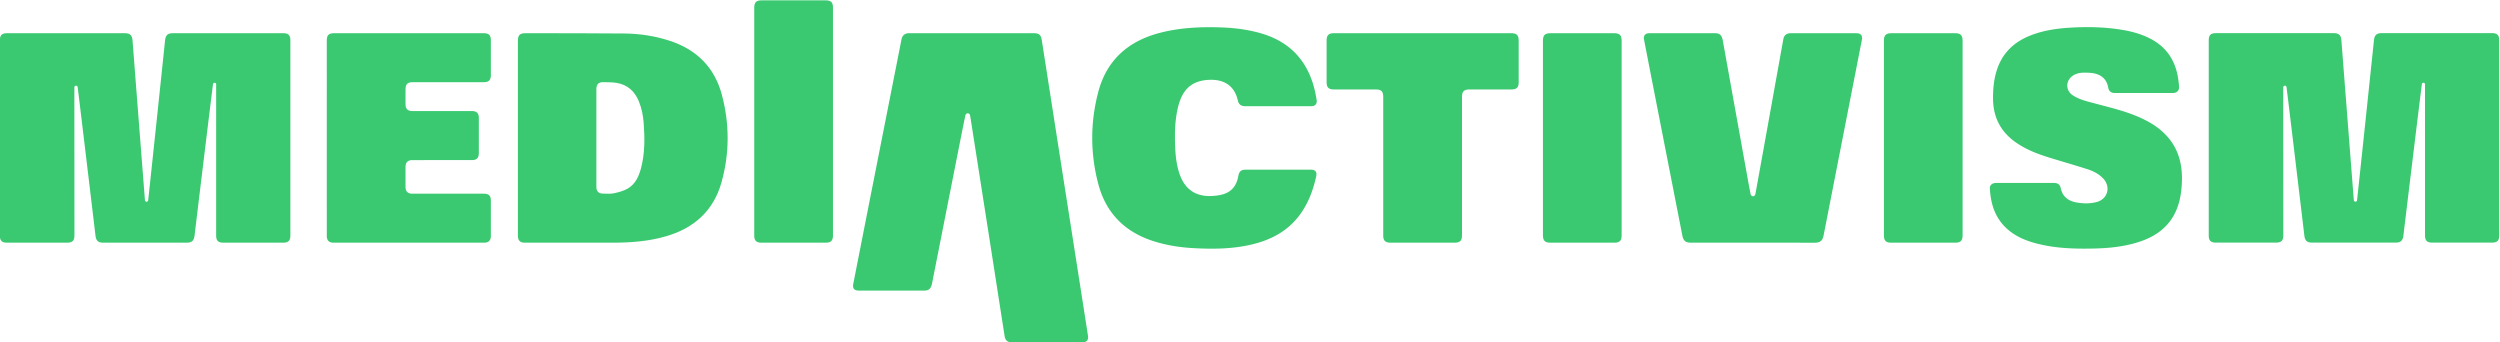
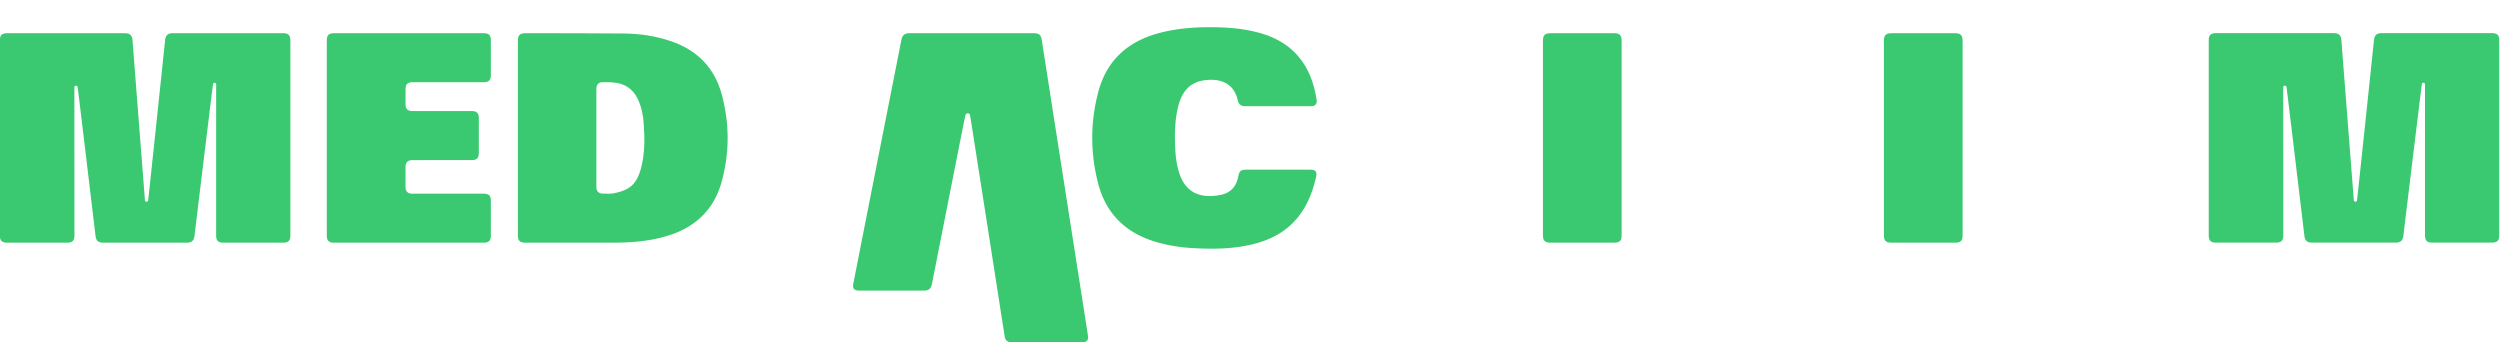
<svg xmlns="http://www.w3.org/2000/svg" xmlns:ns1="http://sodipodi.sourceforge.net/DTD/sodipodi-0.dtd" xmlns:ns2="http://www.inkscape.org/namespaces/inkscape" height="108.604" width="793.701" version="1.1" id="svg11" ns1:docname="ma-logo.svg" ns2:version="0.92.5 (0.92.5+68)">
  <ns1:namedview pagecolor="#ffffff" bordercolor="#666666" borderopacity="1" objecttolerance="10" gridtolerance="10" guidetolerance="10" ns2:pageopacity="0" ns2:pageshadow="2" ns2:window-width="1920" ns2:window-height="1053" id="namedview13" showgrid="false" ns2:zoom="1.0227511" ns2:cx="184.85777" ns2:cy="51.598605" ns2:window-x="0" ns2:window-y="0" ns2:window-maximized="1" ns2:current-layer="g9" />
  <defs id="defs5">
    <clipPath id="a" clipPathUnits="userSpaceOnUse">
      <path d="M0 595.28h841.89V0H0z" id="path2" />
    </clipPath>
  </defs>
  <g clip-path="url(#a)" transform="matrix(1.333 0 0 -1.333 -164.41 451.155)" id="g9">
    <path d="m 716.883,330.556 h -26.305 c -1.217,0 -1.714,-0.5 -1.84,-1.73 -0.42,-4.141 -3.582,-34.135 -4.02,-38.061 a 0.475,0.475 0 0 0 -0.037,-0.133 0.39,0.39 0 0 0 -0.346,-0.217 0.39,0.39 0 0 0 -0.358,0.235 l -0.008,0.027 a 0.377,0.377 0 0 0 -0.026,0.13 c 0,0 -2.506,32.206 -2.953,38.03 -0.092,1.217 -0.608,1.719 -1.838,1.719 H 651.12 c -1.257,0 -1.726,-0.477 -1.726,-1.74 v -46.465 c 0,-1.197 0.49,-1.684 1.7,-1.684 4.765,-0.002 9.528,-0.002 14.292,0 1.298,0 1.766,0.47 1.766,1.78 0,11.552 -0.026,35.039 -0.014,35.222 a 0.393,0.393 0 0 0 0.785,-0.004 h 0.002 c 0.234,-1.755 3.625,-30.113 4.243,-35.341 0.14,-1.178 0.644,-1.657 1.835,-1.657 6.606,-0.002 13.21,-0.002 19.816,0 1.322,0 1.795,0.455 1.952,1.772 0.65,5.478 4.254,35.123 4.398,36.074 a 0.39,0.39 0 0 0 0.746,-0.135 c 0.002,-0.156 -0.011,-0.316 -0.011,-0.472 v -35.487 c 0,-1.287 0.472,-1.752 1.776,-1.752 4.718,-0.002 9.435,-0.002 14.153,0 1.255,0 1.748,0.483 1.748,1.717 v 46.465 c 0,1.213 -0.49,1.705 -1.7,1.707" id="path71" style="fill:#3ac970;fill-opacity:1" />
    <path d="M 190.796,330.54 H 164.49 c -1.216,0 -1.713,-0.498 -1.838,-1.729 -0.42,-4.142 -3.583,-34.134 -4.02,-38.06 a 0.459,0.459 0 0 0 -0.037,-0.133 0.39,0.39 0 0 0 -0.347,-0.217 0.39,0.39 0 0 0 -0.357,0.233 l -0.01,0.027 a 0.398,0.398 0 0 0 -0.025,0.133 c 0,0 -2.506,32.203 -2.953,38.029 -0.092,1.215 -0.608,1.717 -1.838,1.717 h -28.031 c -1.257,0 -1.727,-0.475 -1.727,-1.74 v -46.463 c 0,-1.197 0.492,-1.686 1.7,-1.686 H 139.3 c 1.299,0 1.766,0.473 1.766,1.782 0,11.552 -0.024,35.039 -0.012,35.222 a 0.392,0.392 0 0 0 0.784,-0.004 h 0.003 c 0.234,-1.756 3.624,-30.113 4.242,-35.341 0.14,-1.18 0.644,-1.659 1.836,-1.659 h 19.815 c 1.322,0 1.796,0.457 1.953,1.772 0.65,5.48 4.253,35.125 4.397,36.074 a 0.393,0.393 0 0 0 0.359,0.236 0.39,0.39 0 0 0 0.388,-0.369 c 0.002,-0.156 -0.012,-0.316 -0.012,-0.472 v -35.489 c 0,-1.285 0.473,-1.752 1.776,-1.752 h 14.154 c 1.254,0 1.747,0.485 1.747,1.717 v 46.465 c 0,1.215 -0.49,1.707 -1.7,1.707" id="path69" style="fill:#3ac970;fill-opacity:1" />
    <path d="m 380.791,269.21 c -1.639,10.467 -3.28,20.936 -4.916,31.402 -1.477,9.448 -2.947,18.895 -4.423,28.34 -0.182,1.168 -0.676,1.588 -1.845,1.588 -4.947,0.002 -9.894,0 -14.841,0 -4.97,0 -9.941,0.002 -14.911,0 -0.99,-0.002 -1.604,-0.496 -1.803,-1.447 -0.156,-0.742 -0.289,-1.488 -0.437,-2.233 -2.097,-10.617 -4.197,-21.234 -6.293,-31.851 -1.594,-8.069 -3.183,-16.139 -4.768,-24.211 -0.203,-1.033 0.254,-1.557 1.322,-1.559 5.2,-0.002 10.4,-0.002 15.601,0 0.937,0.002 1.463,0.367 1.731,1.258 0.151,0.504 0.229,1.031 0.332,1.549 2.095,10.594 4.187,21.189 6.281,31.781 0.466,2.354 0.93,4.709 1.423,7.057 0,0 0.082,0.576 0.58,0.576 a 0.576,0.576 0 0 0 0.53,-0.352 c 0.209,-1.154 0.38,-2.316 0.562,-3.476 1.363,-8.697 2.728,-17.393 4.086,-26.09 1.206,-7.721 2.403,-15.443 3.609,-23.164 0.156,-1 0.716,-1.463 1.741,-1.463 5.568,-0.002 11.136,-0.002 16.705,0 1.105,0 1.566,0.52 1.4,1.598 a 5648.3,5648.3 0 0 1 -1.666,10.697" id="path67" style="fill:#3ac970;fill-opacity:1" />
    <path style="stroke-width:1.333;fill:#3ac970;fill-opacity:1" d="M 166.908 10.436 C 165.116 10.433 164.5 11.057 164.5 12.863 L 164.5 74.707 C 164.5 76.276 165.17 76.955 166.711 76.955 C 176.007 76.955 185.303 76.952 194.598 76.955 C 200.352 76.958 206.053 76.526 211.609 74.9 C 220.469 72.308 226.618 66.824 229.15 57.824 C 231.746 48.603 231.741 39.262 229.283 30.016 C 226.982 21.352 221.345 15.701 212.848 12.881 C 208.12 11.312 203.239 10.577 198.291 10.525 C 187.83 10.413 177.368 10.454 166.908 10.436 z M 191.691 25.98 C 193.069 26.01 194.464 25.993 195.816 26.209 C 199.302 26.756 201.581 28.849 202.912 32.059 C 203.836 34.291 204.27 36.637 204.451 39.027 C 204.811 43.813 204.842 48.591 203.607 53.279 C 202.905 55.941 201.774 58.436 199.258 59.84 C 197.958 60.564 196.428 60.96 194.955 61.27 C 193.862 61.499 192.695 61.368 191.561 61.371 C 190.146 61.376 189.423 60.654 189.422 59.25 C 189.419 54.066 189.422 48.884 189.422 43.701 L 189.422 28.246 C 189.422 26.649 190.099 25.947 191.691 25.98 z " transform="matrix(0.75,0,0,-0.75,123.308,338.367)" id="path65" />
-     <path d="m 565.514,330.538 c -5.247,0.006 -10.494,0.006 -15.74,0 -0.932,0 -1.531,-0.488 -1.694,-1.387 -1.436,-7.96 -2.867,-15.922 -4.298,-23.883 -0.78,-4.33 -1.55,-8.662 -2.35,-12.988 0,0 -0.086,-0.576 -0.594,-0.576 -0.445,0 -0.577,0.576 -0.577,0.576 -0.303,1.496 -0.563,3.002 -0.835,4.506 -1.546,8.57 -3.092,17.141 -4.636,25.713 -0.383,2.125 -0.755,4.254 -1.145,6.38 -0.21,1.138 -0.727,1.655 -1.68,1.657 -5.293,0.008 -10.586,0.008 -15.878,0.002 -0.905,-0.002 -1.37,-0.594 -1.196,-1.49 0.668,-3.45 1.337,-6.903 2.014,-10.354 2.375,-12.13 4.754,-24.26 7.129,-36.392 0.234,-1.196 0.764,-1.65 1.976,-1.65 h 14.842 c 4.855,0 9.71,0.031 14.565,-0.018 1.726,-0.016 2.05,0.726 2.277,1.883 3.029,15.492 6.064,30.984 9.097,46.474 0.194,0.988 -0.26,1.547 -1.277,1.547" id="path61" style="fill:#3ac970;fill-opacity:1" />
    <path d="m 410.708,319.394 c 3.6,0.338 6.563,-0.92 7.456,-4.912 0.205,-0.916 0.807,-1.328 1.752,-1.33 2.601,-0.002 5.201,0 7.801,0 2.646,0 5.292,-0.004 7.938,0.002 0.936,0.002 1.419,0.586 1.264,1.51 a 37.93,37.93 0 0 1 -0.313,1.695 c -1.539,7.22 -5.717,12.035 -12.879,14.137 -3.335,0.978 -6.754,1.357 -10.212,1.449 -4.684,0.123 -9.334,-0.13 -13.896,-1.31 -7.53,-1.946 -12.688,-6.45 -14.703,-14.081 -1.92,-7.271 -1.918,-14.625 -0.005,-21.9 1.814,-6.893 6.254,-11.401 13.042,-13.602 3.108,-1.006 6.301,-1.515 9.546,-1.695 4.721,-0.264 9.429,-0.223 14.065,0.889 4.688,1.123 8.706,3.306 11.555,7.328 1.88,2.65 2.971,5.634 3.678,8.777 0.265,1.176 -0.139,1.688 -1.349,1.689 h -15.325 c -1.227,0 -1.648,-0.375 -1.875,-1.617 -0.411,-2.24 -1.646,-3.767 -3.901,-4.324 a 12.483,12.483 0 0 0 -2.452,-0.332 c -3.806,-0.16 -6.36,1.61 -7.604,5.209 -0.653,1.887 -0.924,3.842 -1.027,5.82 -0.178,3.385 -0.16,6.764 0.629,10.088 0.971,4.086 3.089,6.162 6.815,6.51" id="path59" style="fill:#3ac970;fill-opacity:1" />
-     <path d="m 632.97,310.474 c -3.42,1.52 -7.048,2.365 -10.644,3.328 -1.836,0.492 -3.721,0.893 -5.341,1.969 -1.69,1.119 -1.702,3.394 -0.061,4.584 1.234,0.892 2.65,0.826 4.05,0.758 2.035,-0.102 4.034,-0.924 4.487,-3.555 0.149,-0.86 0.719,-1.258 1.552,-1.26 4.626,-0.004 9.25,-0.004 13.877,0 0.947,0.002 1.514,0.62 1.435,1.576 a 25.81,25.81 0 0 1 -0.243,2.055 c -0.68,4.2 -2.816,7.373 -6.645,9.338 -2.068,1.059 -4.275,1.672 -6.551,2.057 -4.22,0.71 -8.472,0.793 -12.73,0.525 -3.083,-0.195 -6.125,-0.66 -9.034,-1.771 -4.136,-1.581 -7.034,-4.352 -8.307,-8.674 -0.644,-2.184 -0.831,-4.42 -0.79,-6.688 0.08,-4.426 1.98,-7.853 5.637,-10.328 2.329,-1.578 4.916,-2.586 7.579,-3.414 3.048,-0.95 6.12,-1.816 9.162,-2.79 1.403,-0.446 2.737,-1.09 3.793,-2.177 1.973,-2.031 1.157,-5.01 -1.58,-5.695 -1.585,-0.4 -3.194,-0.365 -4.792,-0.065 -1.931,0.364 -3.254,1.385 -3.685,3.407 -0.187,0.875 -0.733,1.226 -1.657,1.228 -2.28,0.002 -4.556,0 -6.835,0 -2.301,0 -4.603,0.002 -6.905,-0.002 -0.865,-0.002 -1.52,-0.506 -1.48,-1.261 0.176,-3.391 1.043,-6.536 3.478,-9.065 2.028,-2.105 4.586,-3.266 7.352,-4.016 4.67,-1.265 9.447,-1.392 14.243,-1.27 3.785,0.099 7.525,0.513 11.117,1.8 3.938,1.41 6.924,3.853 8.437,7.865 0.713,1.893 1,3.867 1.099,5.875 0.196,3.986 -0.571,7.693 -3.212,10.836 -1.848,2.197 -4.215,3.674 -6.806,4.83" id="path57" style="fill:#3ac970;fill-opacity:1" />
    <path d="m 221.752,318.88 h 16.843 c 1.153,0 1.651,0.506 1.651,1.672 0.002,2.738 0.002,5.476 0.001,8.215 0,1.318 -0.452,1.773 -1.761,1.773 h -35.548 c -1.305,0 -1.769,-0.465 -1.769,-1.771 l -0.001,-23.194 c 0,-7.777 0,-15.554 0.002,-23.33 0,-1.051 0.542,-1.594 1.592,-1.594 h 35.893 c 1.052,0 1.59,0.54 1.591,1.586 0.003,2.784 0.002,5.569 0.001,8.352 -0.001,1.268 -0.465,1.73 -1.744,1.73 -5.66,0.002 -11.319,-0.001 -16.98,0.002 -1.059,0 -1.596,0.543 -1.599,1.608 a 1223.57,1223.57 0 0 0 0,4.693 c 0.001,1.186 0.515,1.697 1.711,1.697 4.693,0.002 9.387,0 14.081,0.002 1.16,0 1.665,0.508 1.666,1.678 0.003,2.785 0.003,5.568 0.001,8.352 -0.001,1.148 -0.513,1.648 -1.68,1.648 -4.717,0.002 -9.433,0 -14.15,0.002 -1.11,0 -1.627,0.52 -1.629,1.635 -0.004,1.127 -0.002,2.254 -0.001,3.38 0.001,1.413 0.442,1.864 1.829,1.864" id="path55" style="fill:#3ac970;fill-opacity:1" />
-     <path d="M 483.255,330.54 H 462.2 c -7.087,0 -14.174,0.002 -21.26,0 -1.122,0 -1.642,-0.521 -1.642,-1.635 -0.002,-3.359 -0.002,-6.719 -10e-4,-10.078 0,-1.201 0.49,-1.68 1.718,-1.682 h 10.01 c 1.297,0 1.757,-0.466 1.757,-1.775 v -33.066 c 0,-1.147 0.508,-1.653 1.664,-1.653 h 15.325 c 1.304,0 1.772,0.463 1.772,1.75 v 32.996 c 0,1.256 0.483,1.748 1.718,1.748 3.383,0.002 6.765,0 10.147,0.002 1.116,0 1.63,0.512 1.632,1.62 0.002,3.337 0,6.673 0,10.009 0,1.303 -0.466,1.764 -1.786,1.764" id="path53" style="fill:#3ac970;fill-opacity:1" />
-     <path d="m 320.031,338.366 h -15.324 c -1.244,0 -1.73,-0.486 -1.73,-1.732 V 282.31 c 0,-1.152 0.508,-1.658 1.671,-1.658 h 15.393 c 1.197,0 1.686,0.494 1.686,1.703 v 54.325 c 0,1.205 -0.485,1.687 -1.696,1.687" id="path51" style="fill:#3ac970;fill-opacity:1" />
    <path d="m 507.79,330.54 h -15.116 c -1.4,0 -1.853,-0.451 -1.853,-1.844 v -46.312 c 10e-4,-1.246 0.492,-1.733 1.748,-1.733 h 15.254 c 1.253,0 1.74,0.485 1.741,1.731 v 46.383 c 0,1.293 -0.484,1.775 -1.775,1.775" id="path49" style="fill:#3ac970;fill-opacity:1" />
    <path d="m 589.007,330.54 c -5.062,0.002 -10.123,0 -15.185,0 -1.3,0 -1.79,-0.48 -1.79,-1.764 v -46.381 c 0,-1.269 0.472,-1.744 1.732,-1.744 h 15.254 c 1.289,0 1.754,0.475 1.754,1.789 v 46.313 c 0,1.297 -0.485,1.787 -1.765,1.787" id="path7" style="fill:#3ac970;fill-opacity:1" />
  </g>
</svg>